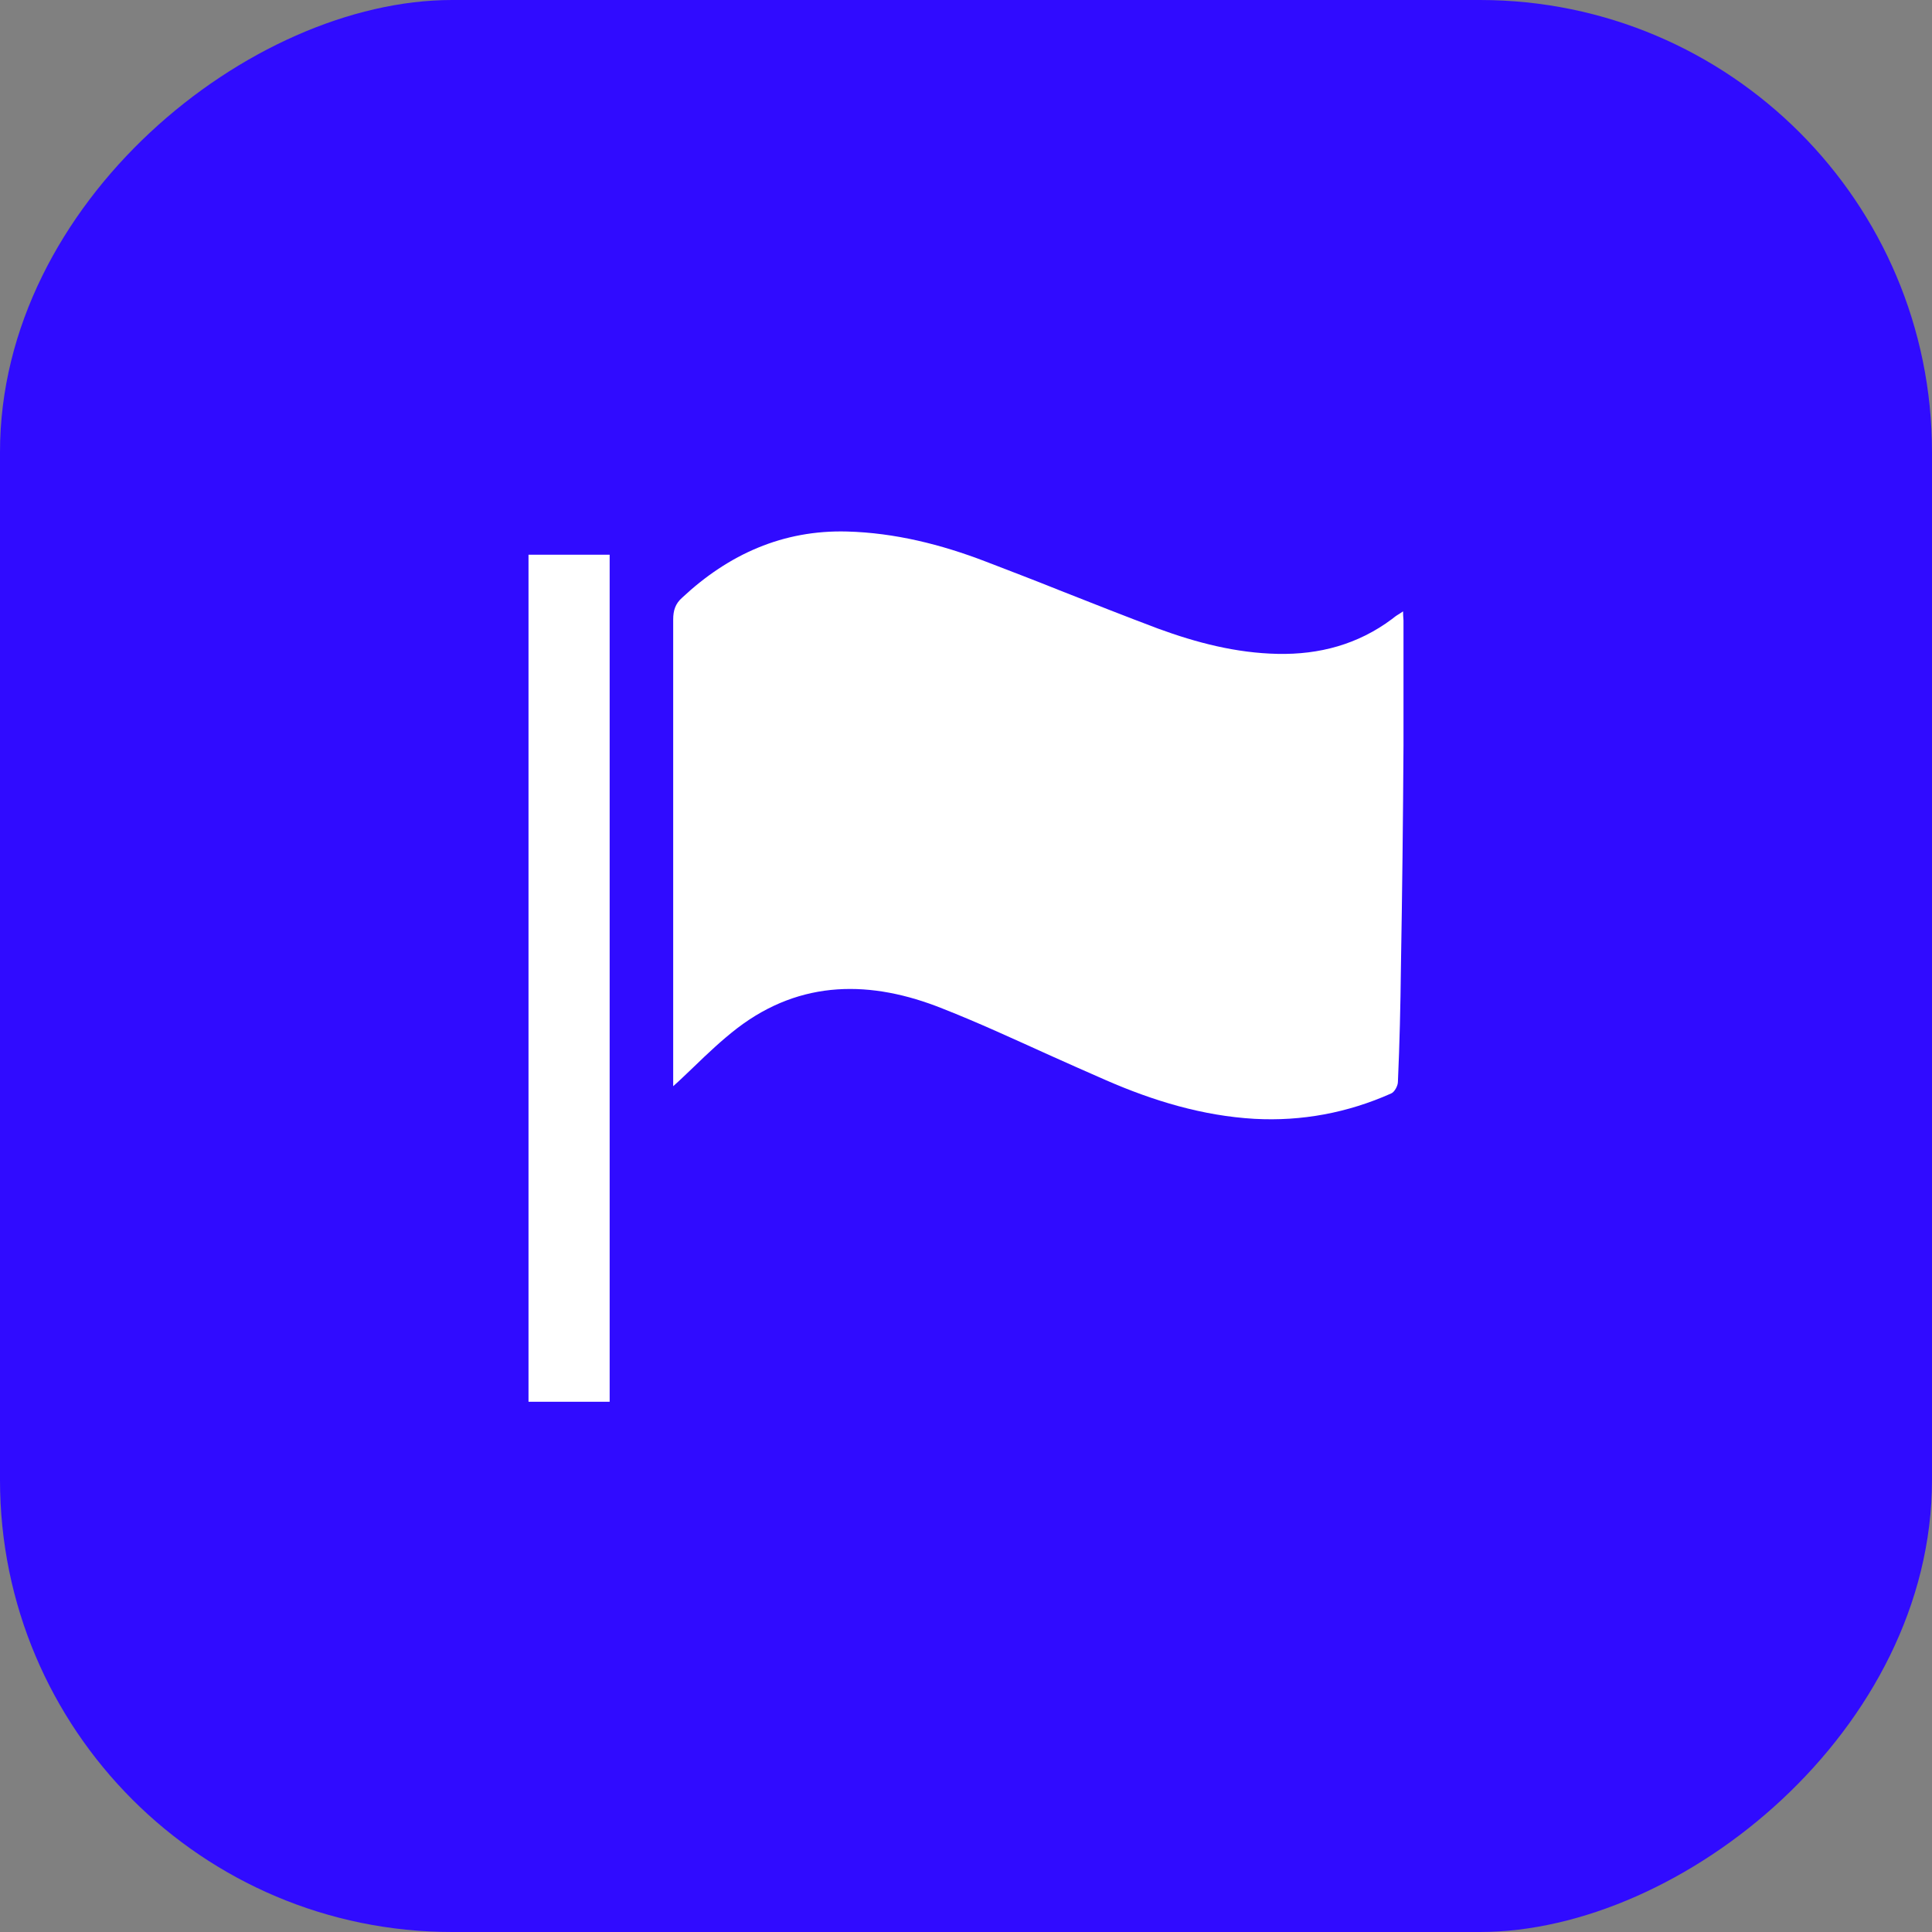
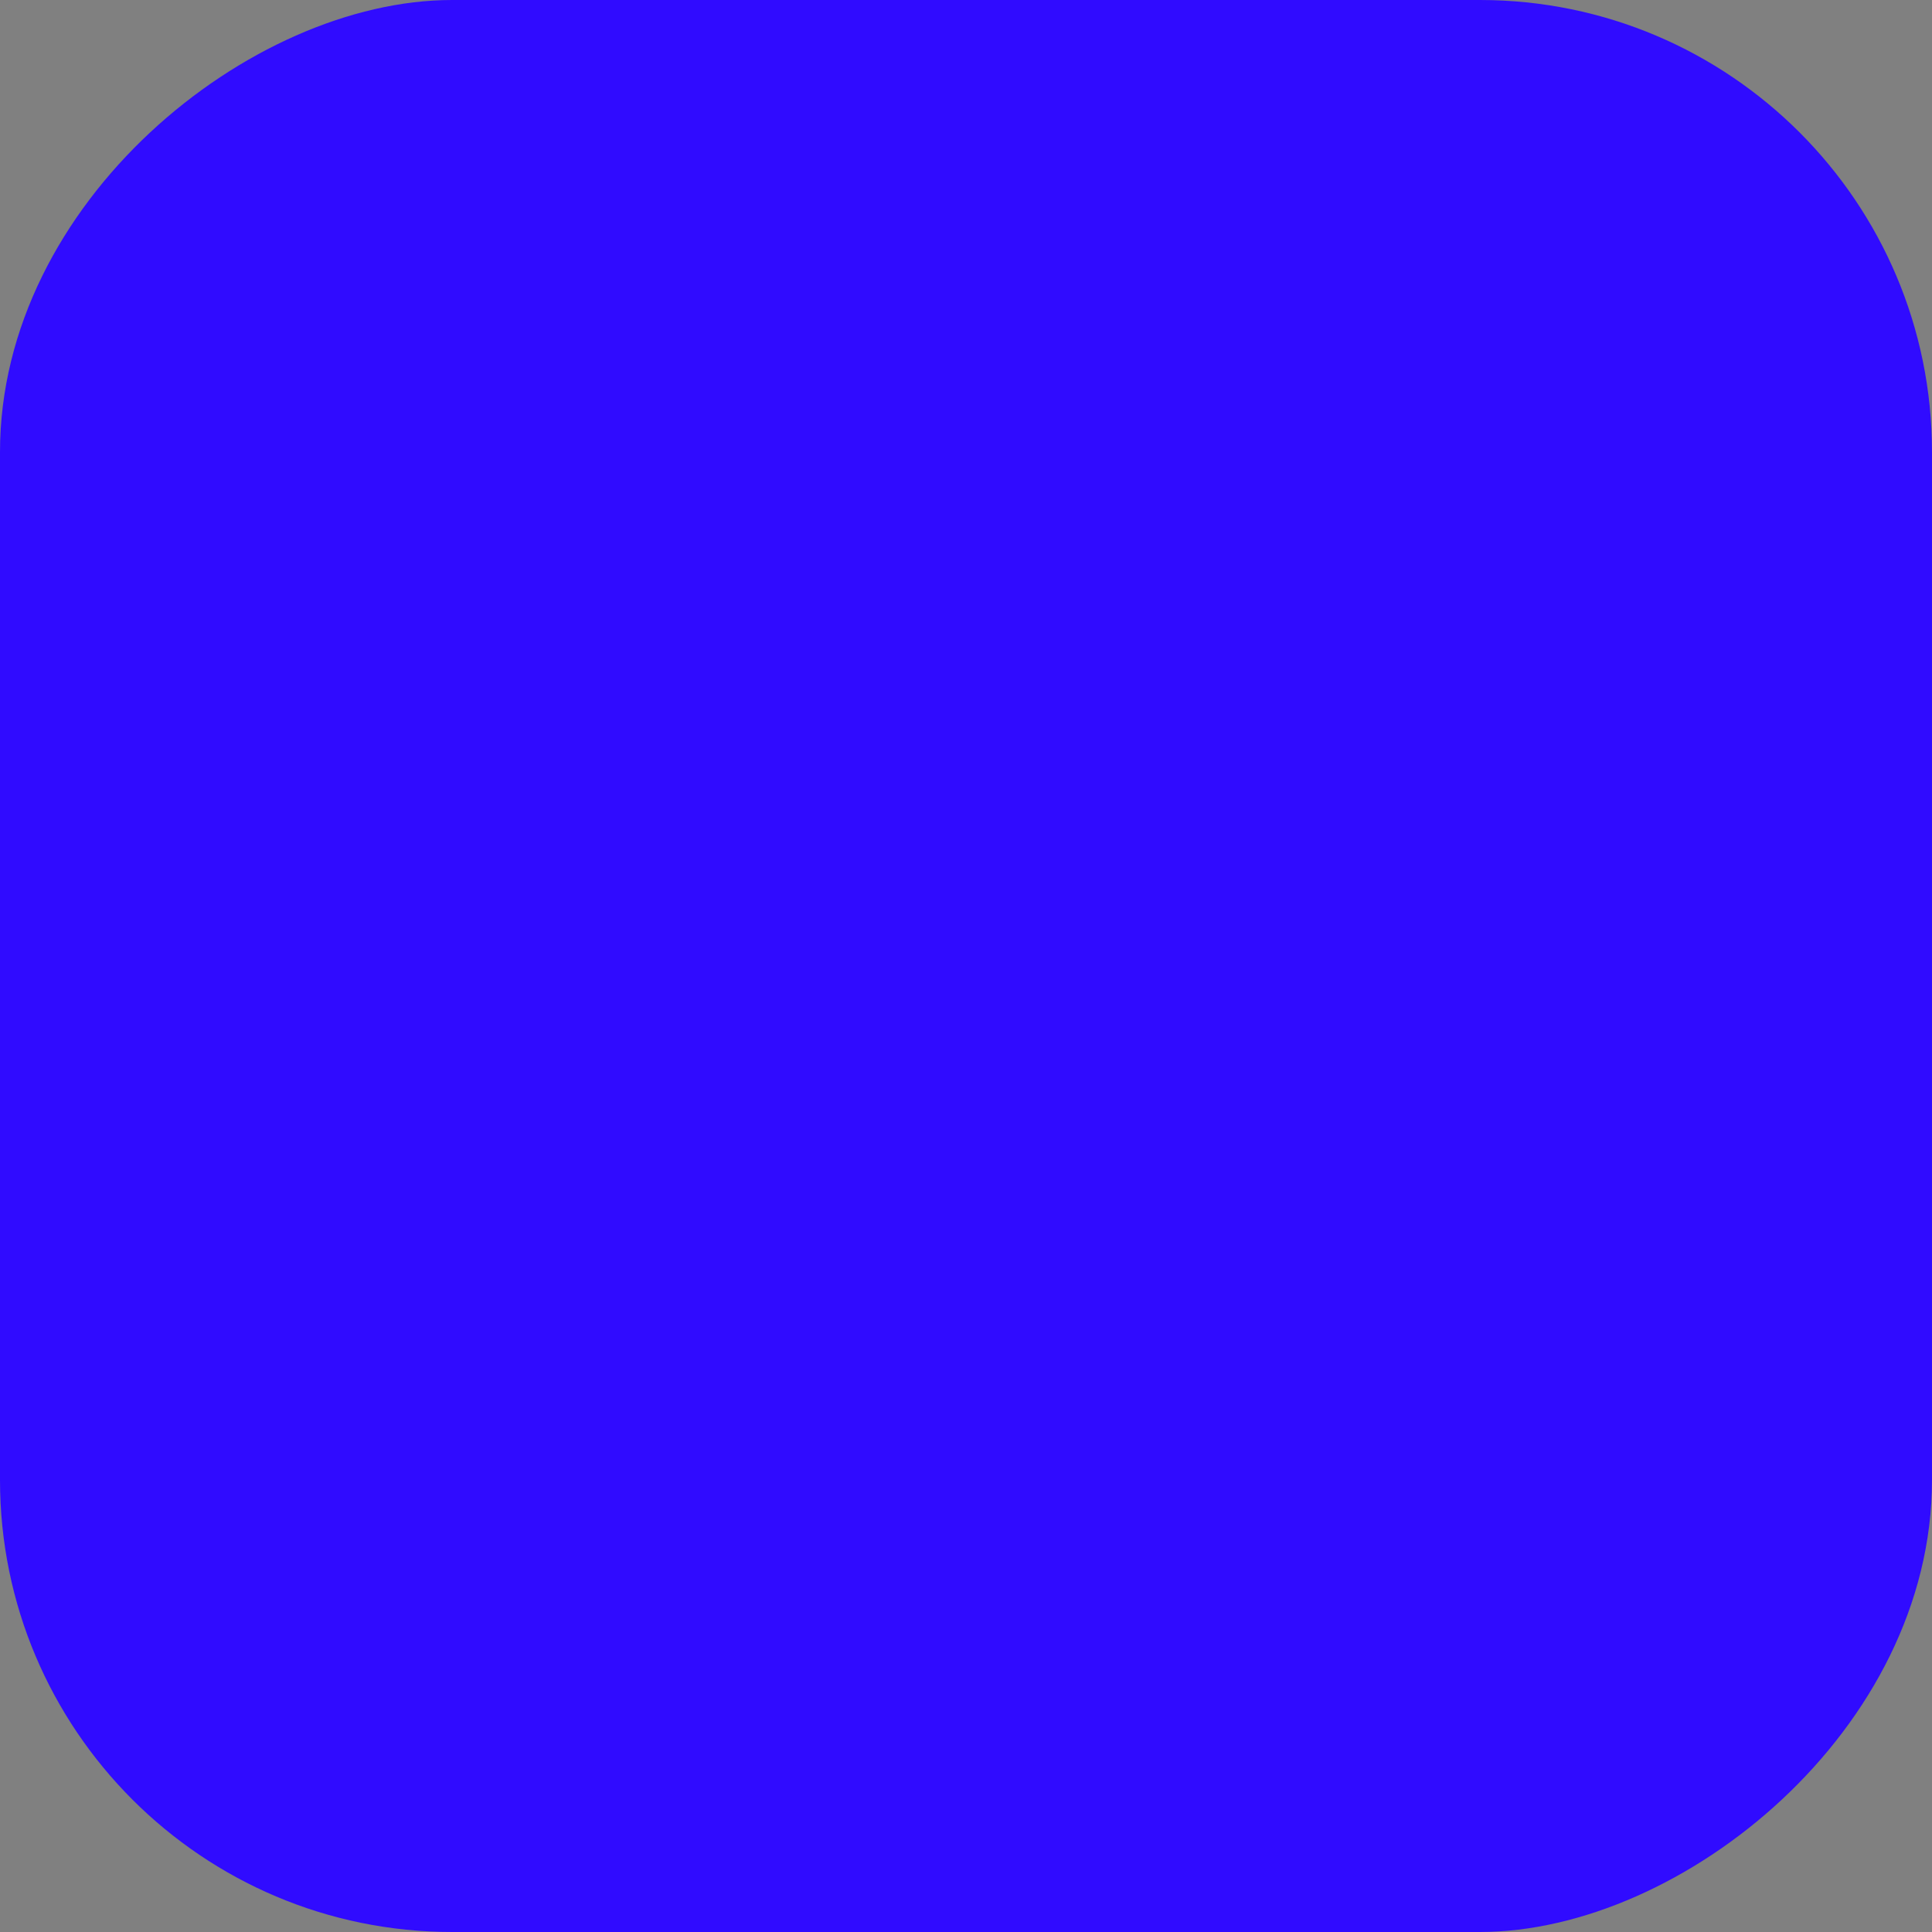
<svg xmlns="http://www.w3.org/2000/svg" id="Layer_1" viewBox="0 0 45 45">
  <rect x="0" y="0" width="45" height="45" fill="#808080" stroke="none" />
  <defs>
    <style>
      .cls-1 {
        fill: #fff;
        fill-rule: evenodd;
      }

      .cls-2 {
        fill: #300bff;
      }
    </style>
  </defs>
  <rect class="cls-2" x="0" y="0" width="45" height="45" rx="10.53" ry="10.53" transform="translate(0 45) rotate(-90)" />
-   <path class="cls-1" d="M32.68,14.3c0,.05.01.1.01.15,0,.24,0,.48,0,.73,0,.73,0,1.46,0,2.19-.01,1.72-.03,3.45-.06,5.17-.01.89-.03,1.77-.07,2.66,0,.09-.08.24-.16.27-1.01.45-2.08.65-3.18.59-1.21-.07-2.36-.42-3.46-.9-.44-.19-.88-.39-1.33-.59-.82-.37-1.64-.75-2.48-1.08-1.65-.66-3.29-.68-4.78.46-.35.27-.68.58-1.01.9-.16.15-.31.3-.48.45v-2.41c0-.57,0-1.13,0-1.69,0-2.26,0-4.51,0-6.77,0-.21.05-.37.21-.51,1.08-1.01,2.35-1.58,3.84-1.54,1.11.03,2.19.3,3.23.7.57.22,1.15.44,1.72.67.76.3,1.52.6,2.29.89.9.33,1.82.57,2.79.59.97.02,1.87-.22,2.66-.81.05-.04.1-.08.17-.12.03-.02.06-.04.09-.06,0,.03,0,.07.01.1ZM14.2,32.65h-1.89V12.92h1.89v19.73Z" />
</svg>